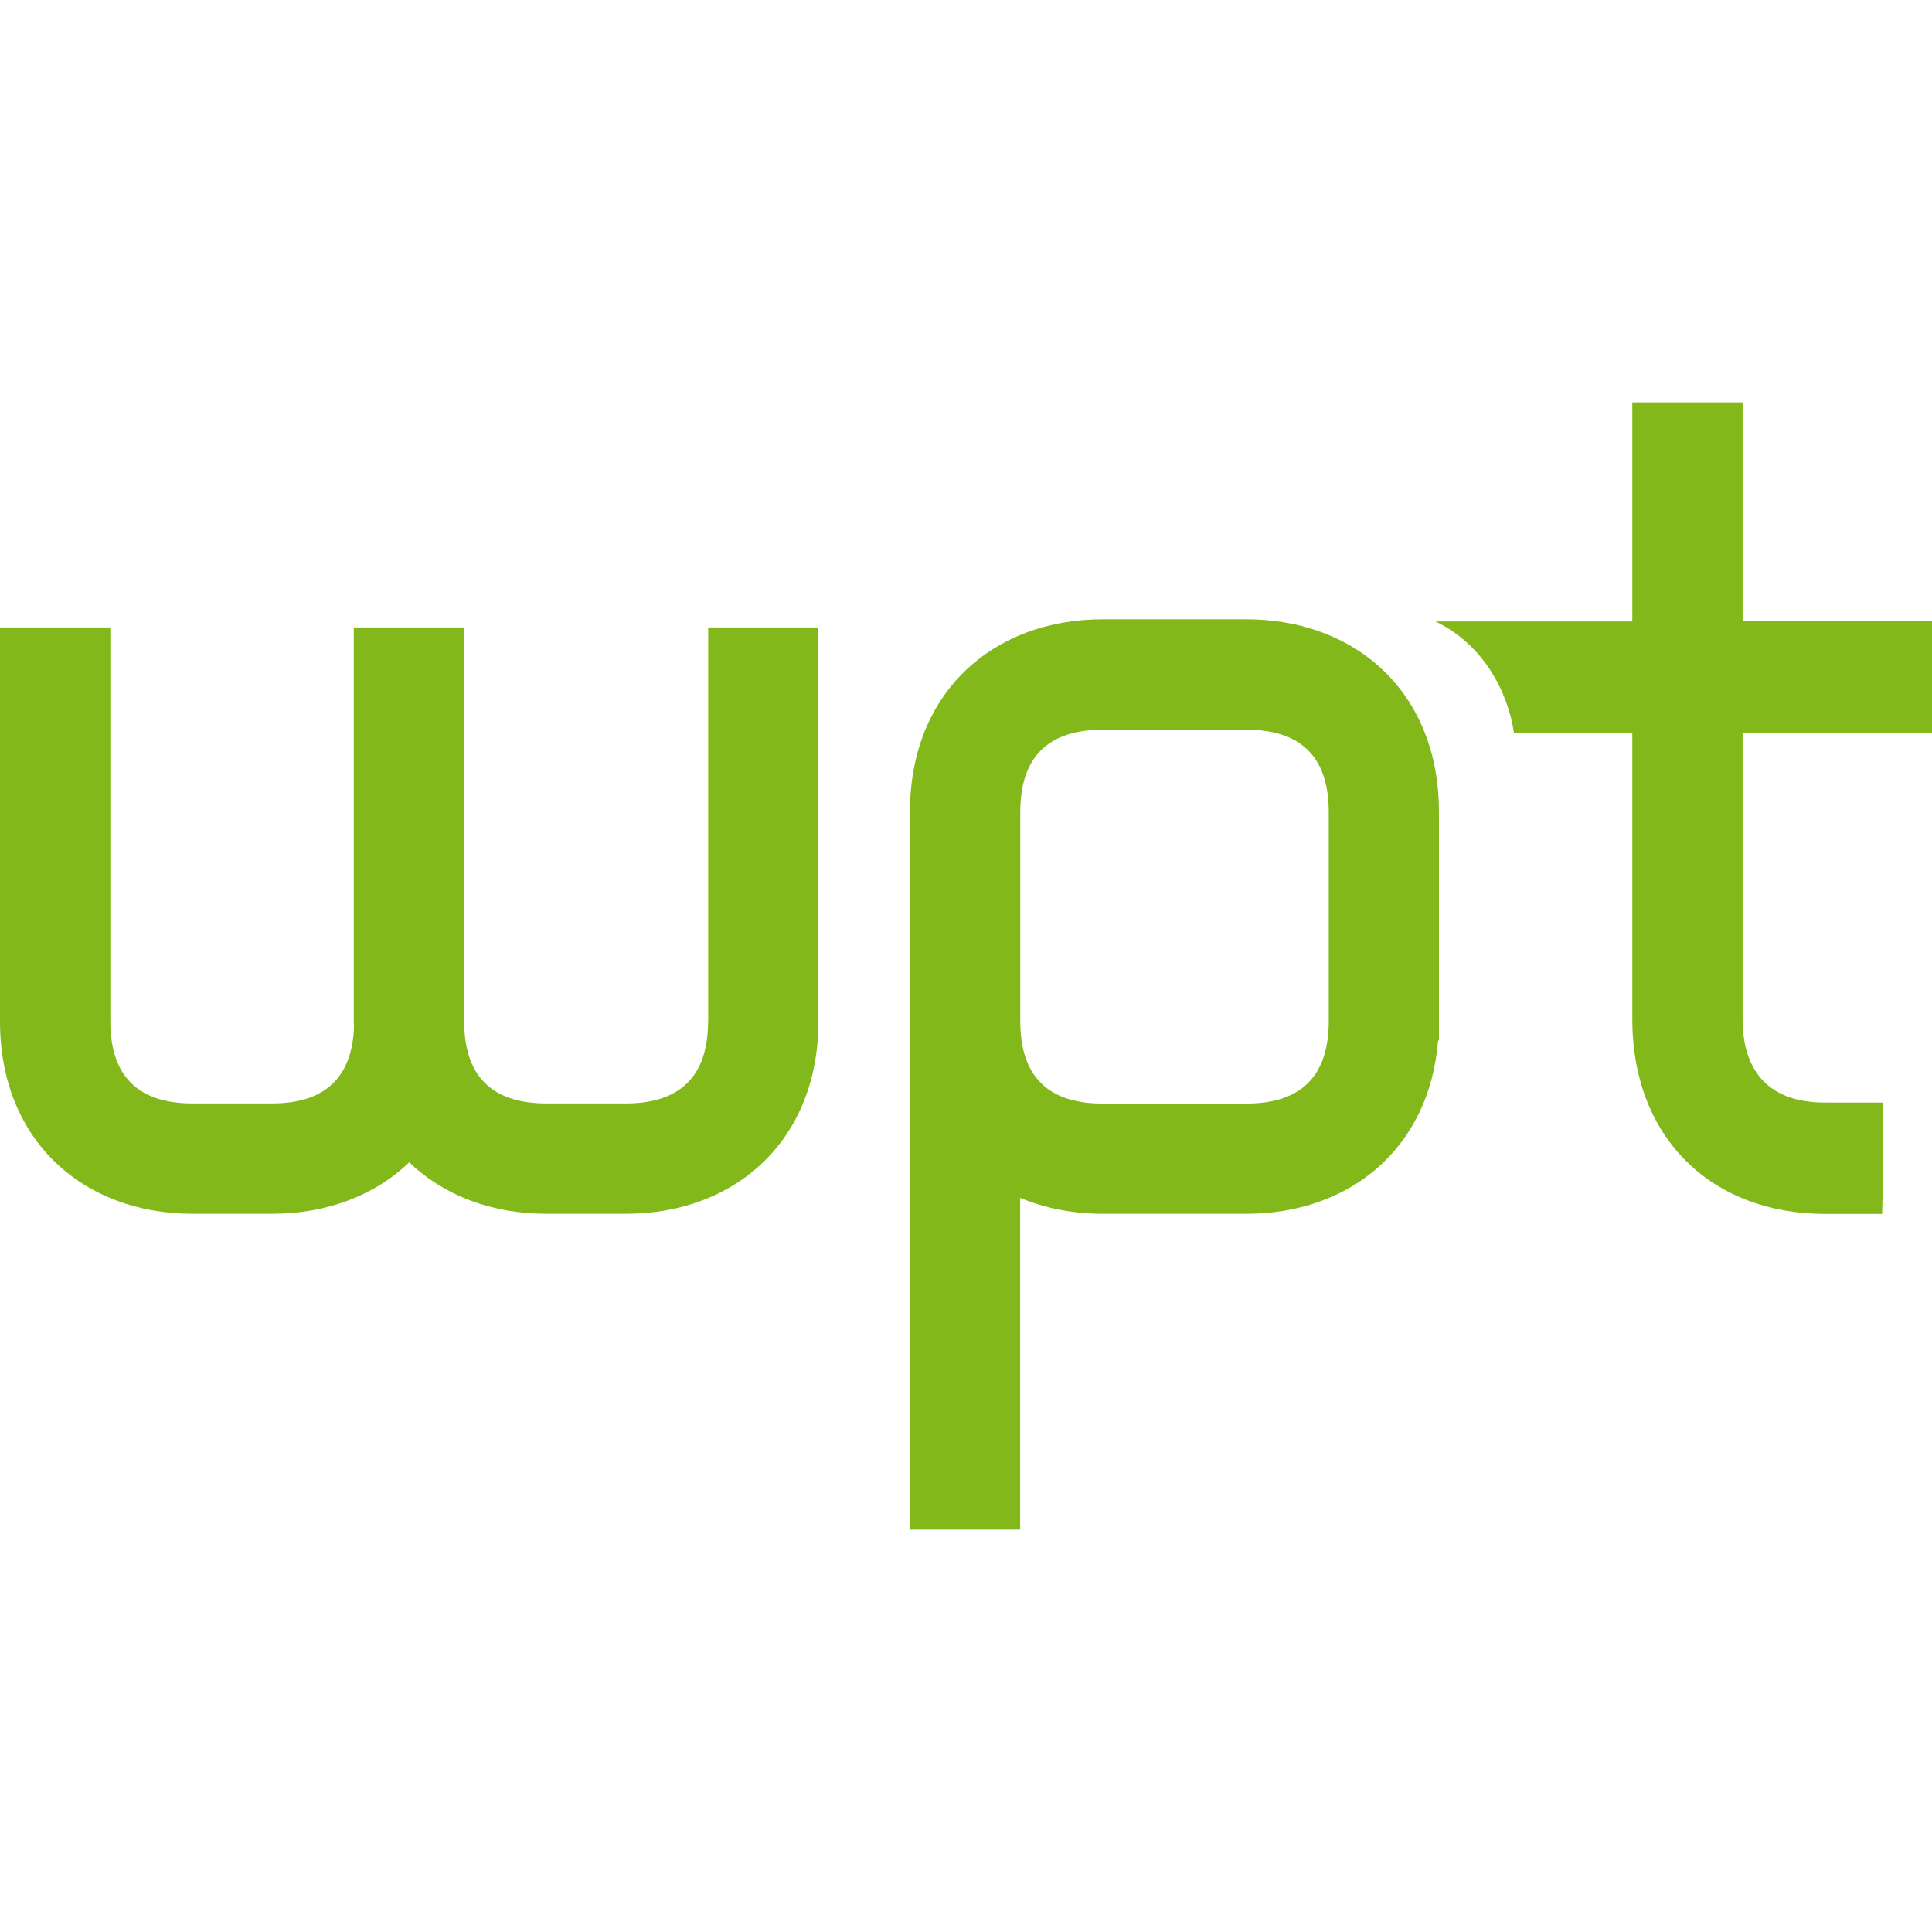
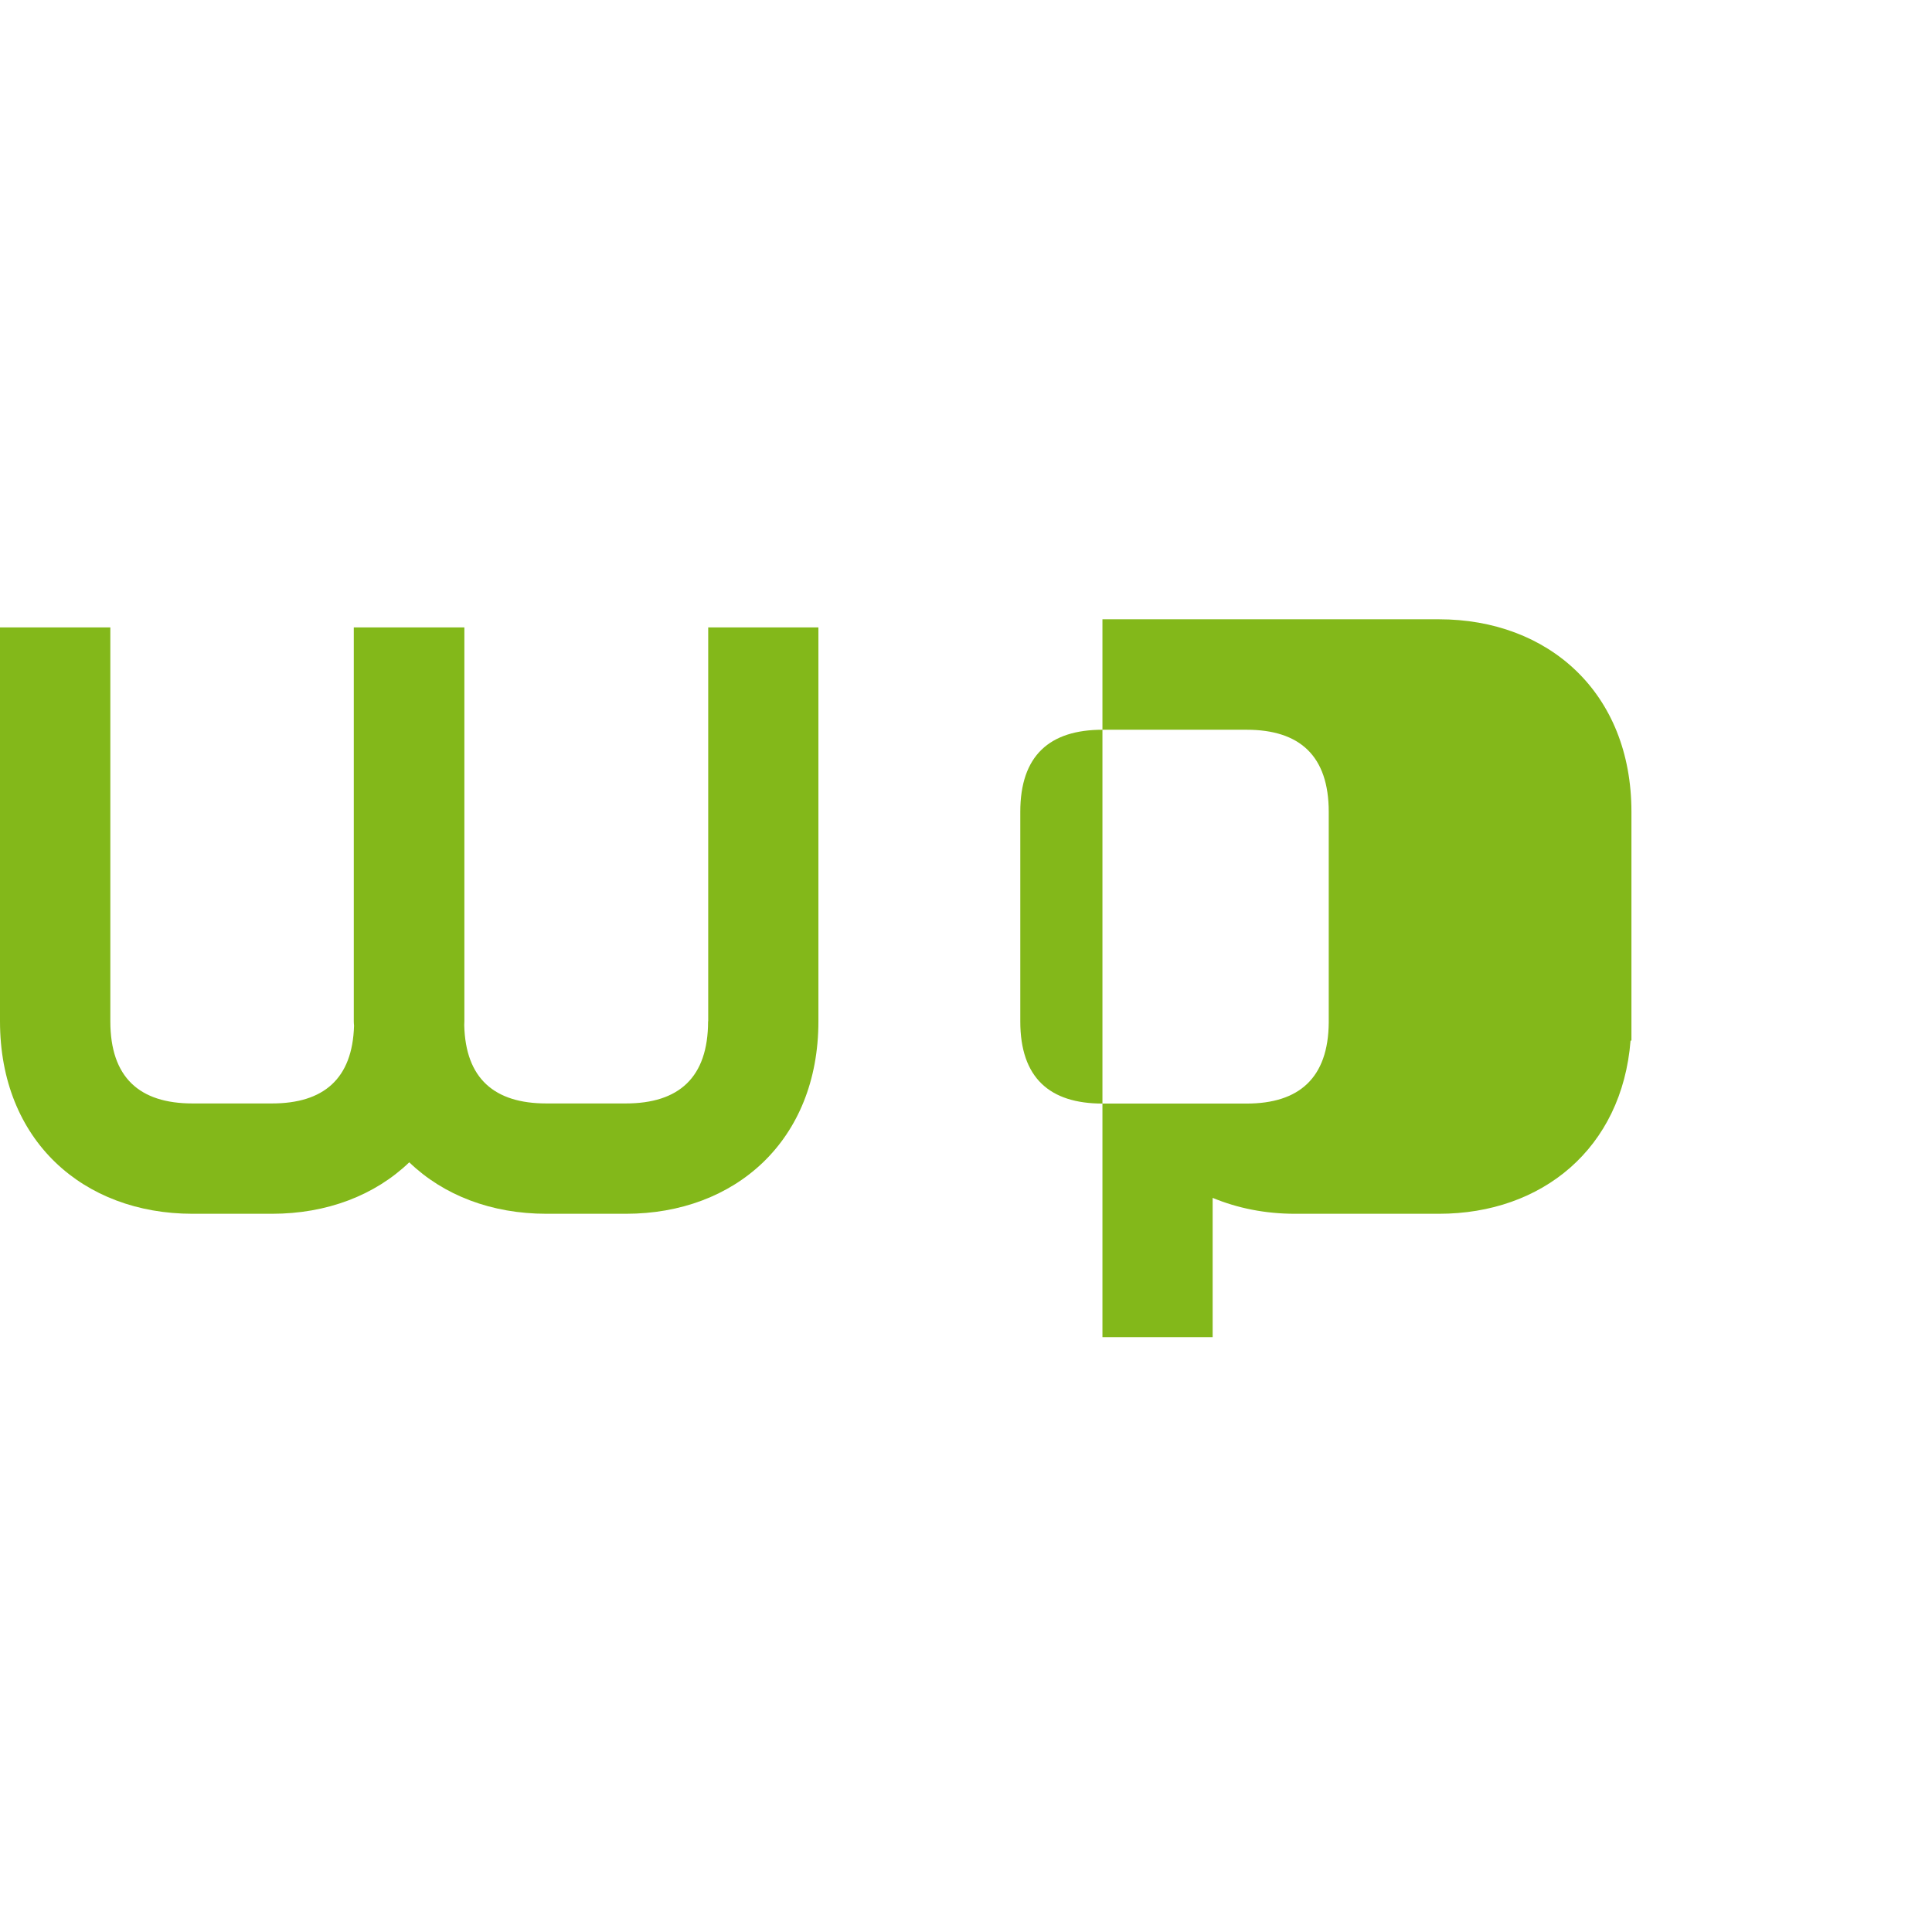
<svg xmlns="http://www.w3.org/2000/svg" xmlns:ns1="http://sodipodi.sourceforge.net/DTD/sodipodi-0.dtd" xmlns:ns2="http://www.inkscape.org/namespaces/inkscape" id="uuid-2efbfc1b-de91-4ef9-8636-733e700d5b9e" viewBox="0 0 154.27 154.27" version="1.1" ns1:docname="wpt_logo_favicon.svg" width="154.27" height="154.27" ns2:version="1.3.2 (091e20e, 2023-11-25, custom)">
  <defs id="defs3" />
  <rect style="fill:#ffffff;stroke-width:62.654;stroke-linecap:round;stroke-linejoin:round" id="rect3" width="154.27" height="154.27" x="0" y="0" />
  <g id="uuid-7efb7c00-e138-481f-b595-0f492cf23df9" transform="translate(0,32.13)">
    <path d="m 56.54,49.42 c 0,4.5 -2.34,6.56 -6.57,6.56 h -6.35 c -4.13,0 -6.45,-1.98 -6.55,-6.25 0,-0.1 0.01,-0.2 0.01,-0.31 V 17.97 h -8.83 v 31.45 c 0,0.12 0.01,0.23 0.02,0.35 -0.12,4.25 -2.44,6.21 -6.55,6.21 h -6.35 c -4.23,0 -6.56,-2.07 -6.56,-6.56 V 17.97 H 0 v 31.45 c 0,9.53 6.65,15.37 15.37,15.37 h 6.35 c 4.36,0 8.2,-1.46 10.96,-4.11 2.75,2.65 6.59,4.11 10.95,4.11 h 6.35 c 8.72,0 15.37,-5.84 15.37,-15.37 V 17.97 h -8.8 v 31.45 z" style="fill:#83b81a" id="path1" />
-     <path d="m 99.53,17.32 h -11.5 c -8.72,0 -15.37,5.84 -15.37,15.37 v 57.32 h 8.8 V 63.52 c 1.98,0.82 4.19,1.27 6.57,1.27 h 11.5 c 8.24,0 14.62,-5.22 15.3,-13.83 h 0.07 V 32.69 c 0,-9.53 -6.65,-15.37 -15.37,-15.37 z m 0,38.67 h -11.5 c -4.23,0 -6.56,-2.07 -6.56,-6.56 v -11.06 0 -5.67 c 0,-4.5 2.34,-6.56 6.57,-6.56 h 11.5 c 4.23,0 6.56,2.07 6.56,6.56 v 16.83 c -0.04,4.42 -2.37,6.46 -6.56,6.46 z" style="fill:#83b81a" id="path2" />
-     <path d="m 154.27,26.38 v -8.9 H 139.15 V 0 h -8.81 v 17.49 h -15.72 c 3.8,1.82 5.78,5.58 6.27,8.9 h 9.45 v 22.86 c 0,9.62 6.47,15.55 15.37,15.55 h 4.58 l 0.08,-3.78 v -5.11 h -4.66 c -4.22,0 -6.56,-2.25 -6.56,-6.65 V 26.4 h 15.12 z" style="fill:#83b81a" id="path3" />
+     <path d="m 99.53,17.32 h -11.5 v 57.32 h 8.8 V 63.52 c 1.98,0.82 4.19,1.27 6.57,1.27 h 11.5 c 8.24,0 14.62,-5.22 15.3,-13.83 h 0.07 V 32.69 c 0,-9.53 -6.65,-15.37 -15.37,-15.37 z m 0,38.67 h -11.5 c -4.23,0 -6.56,-2.07 -6.56,-6.56 v -11.06 0 -5.67 c 0,-4.5 2.34,-6.56 6.57,-6.56 h 11.5 c 4.23,0 6.56,2.07 6.56,6.56 v 16.83 c -0.04,4.42 -2.37,6.46 -6.56,6.46 z" style="fill:#83b81a" id="path2" />
  </g>
</svg>